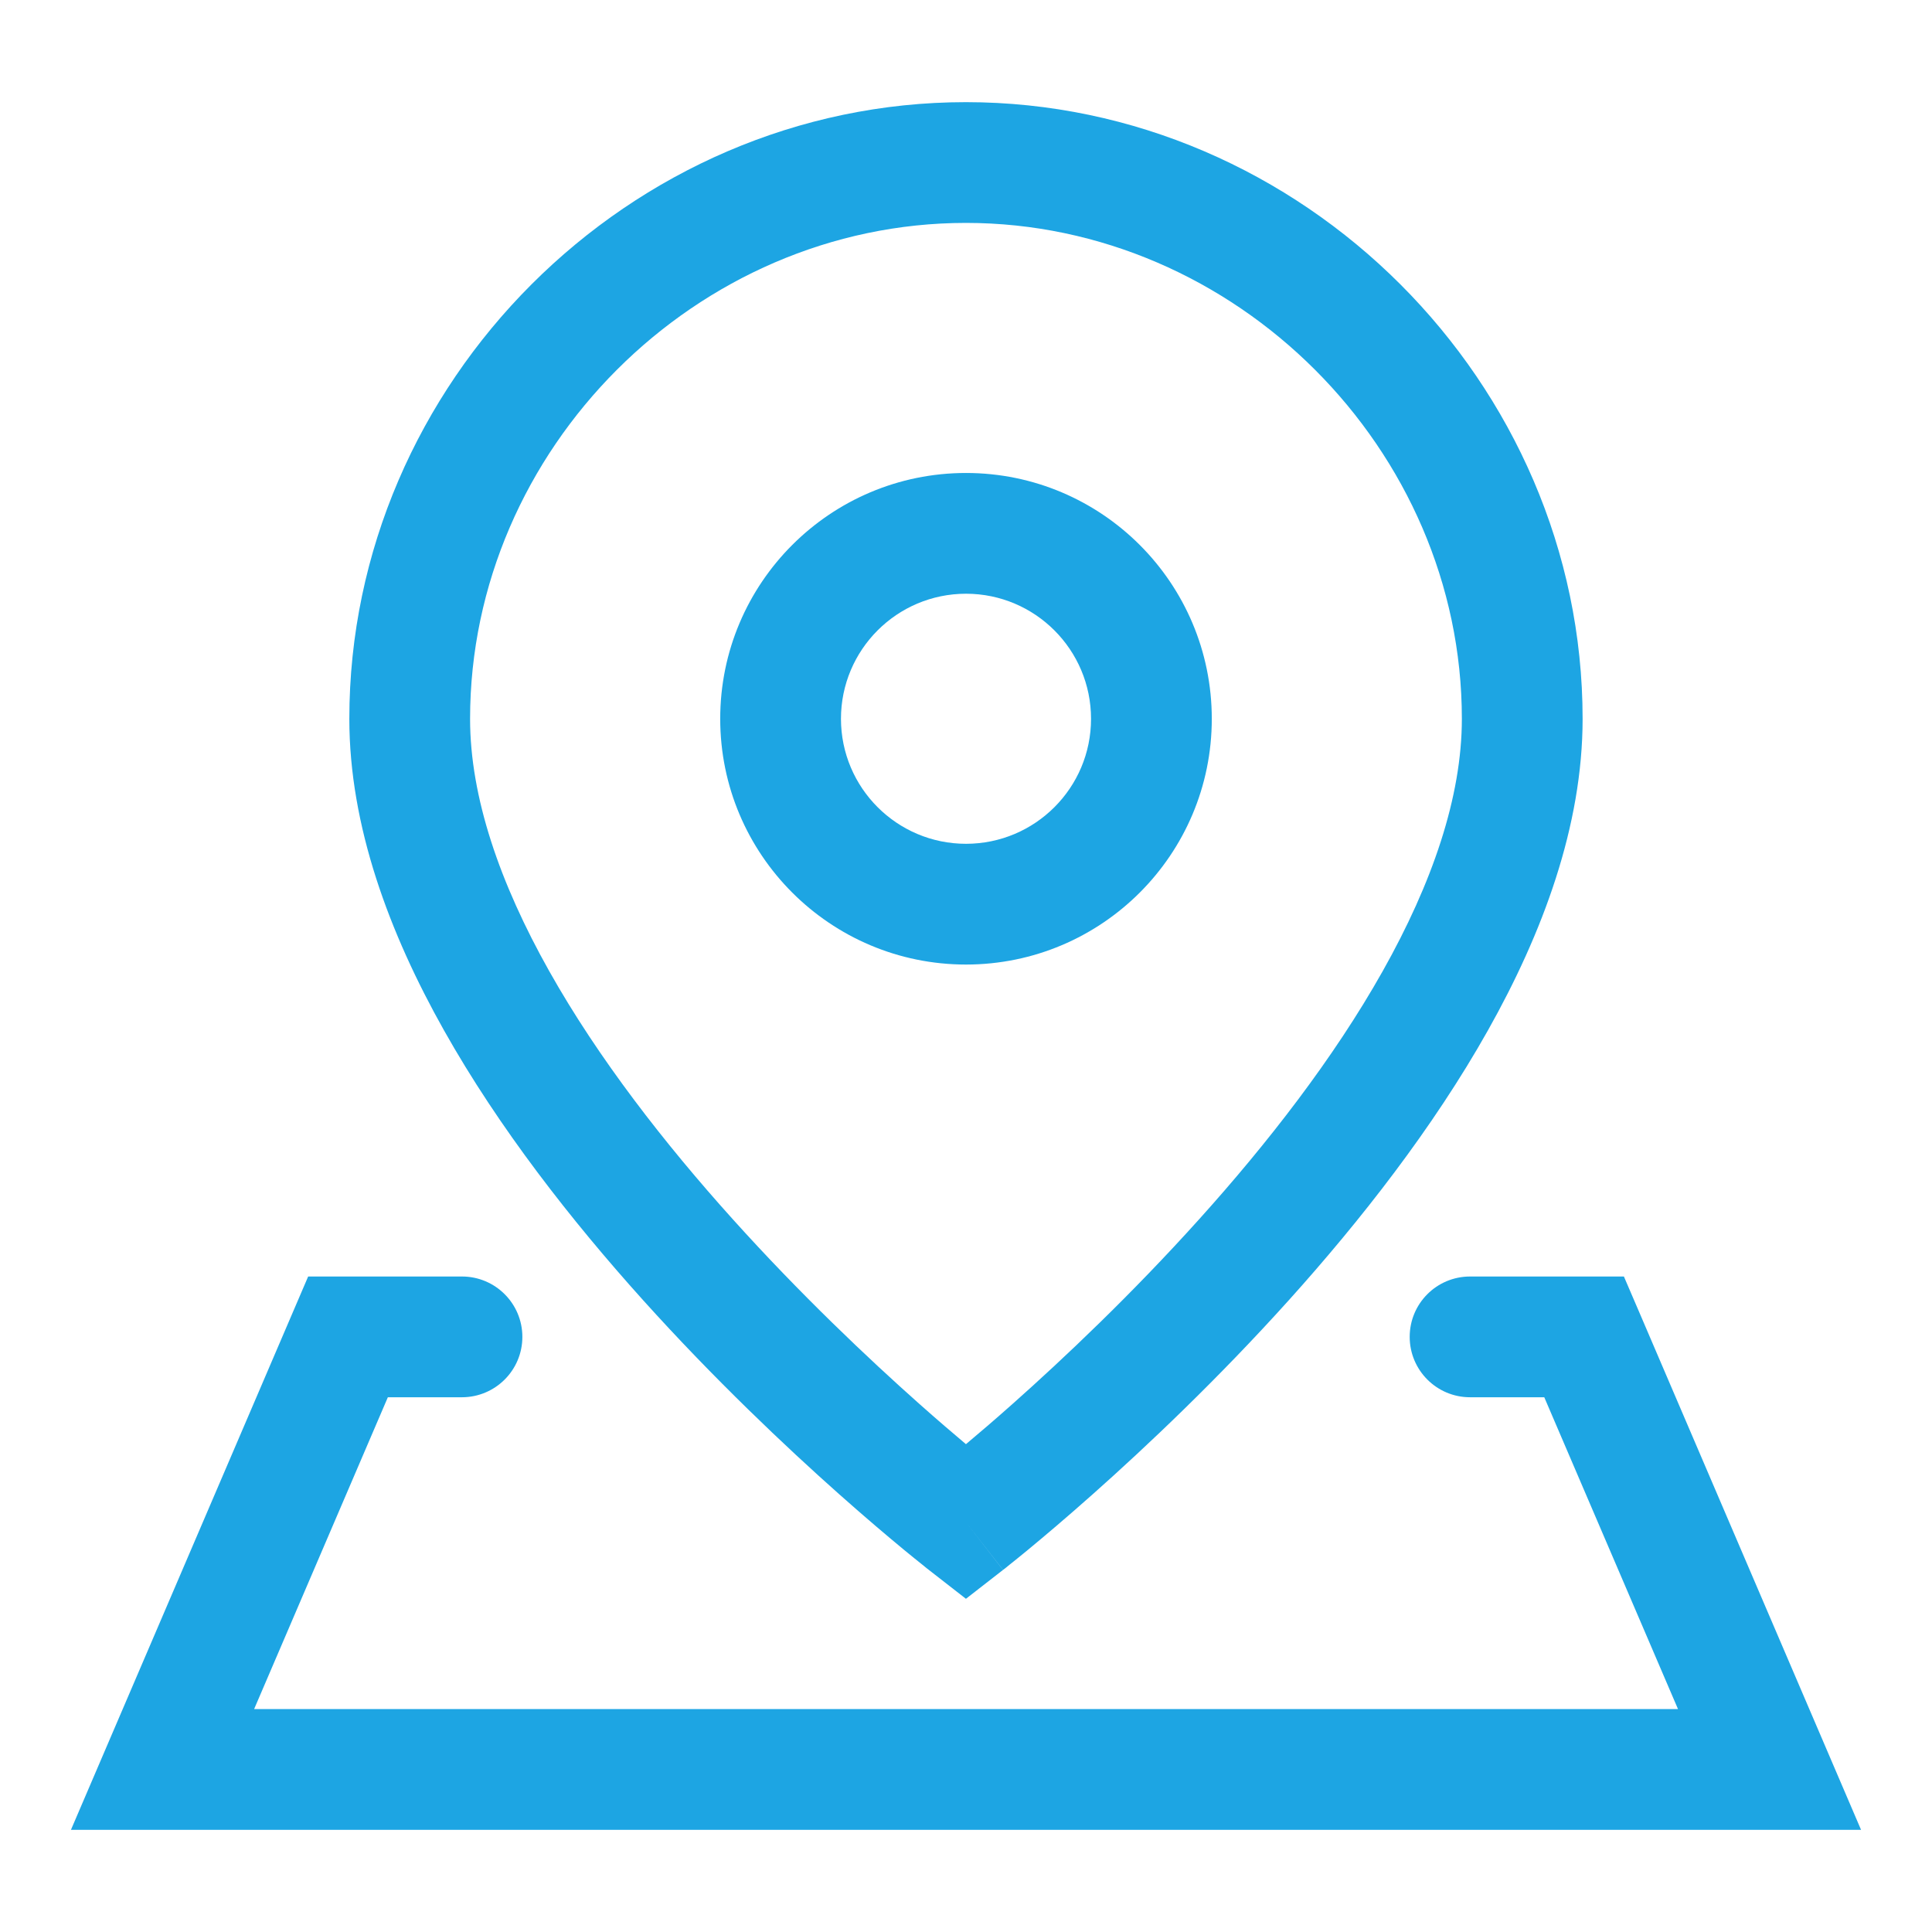
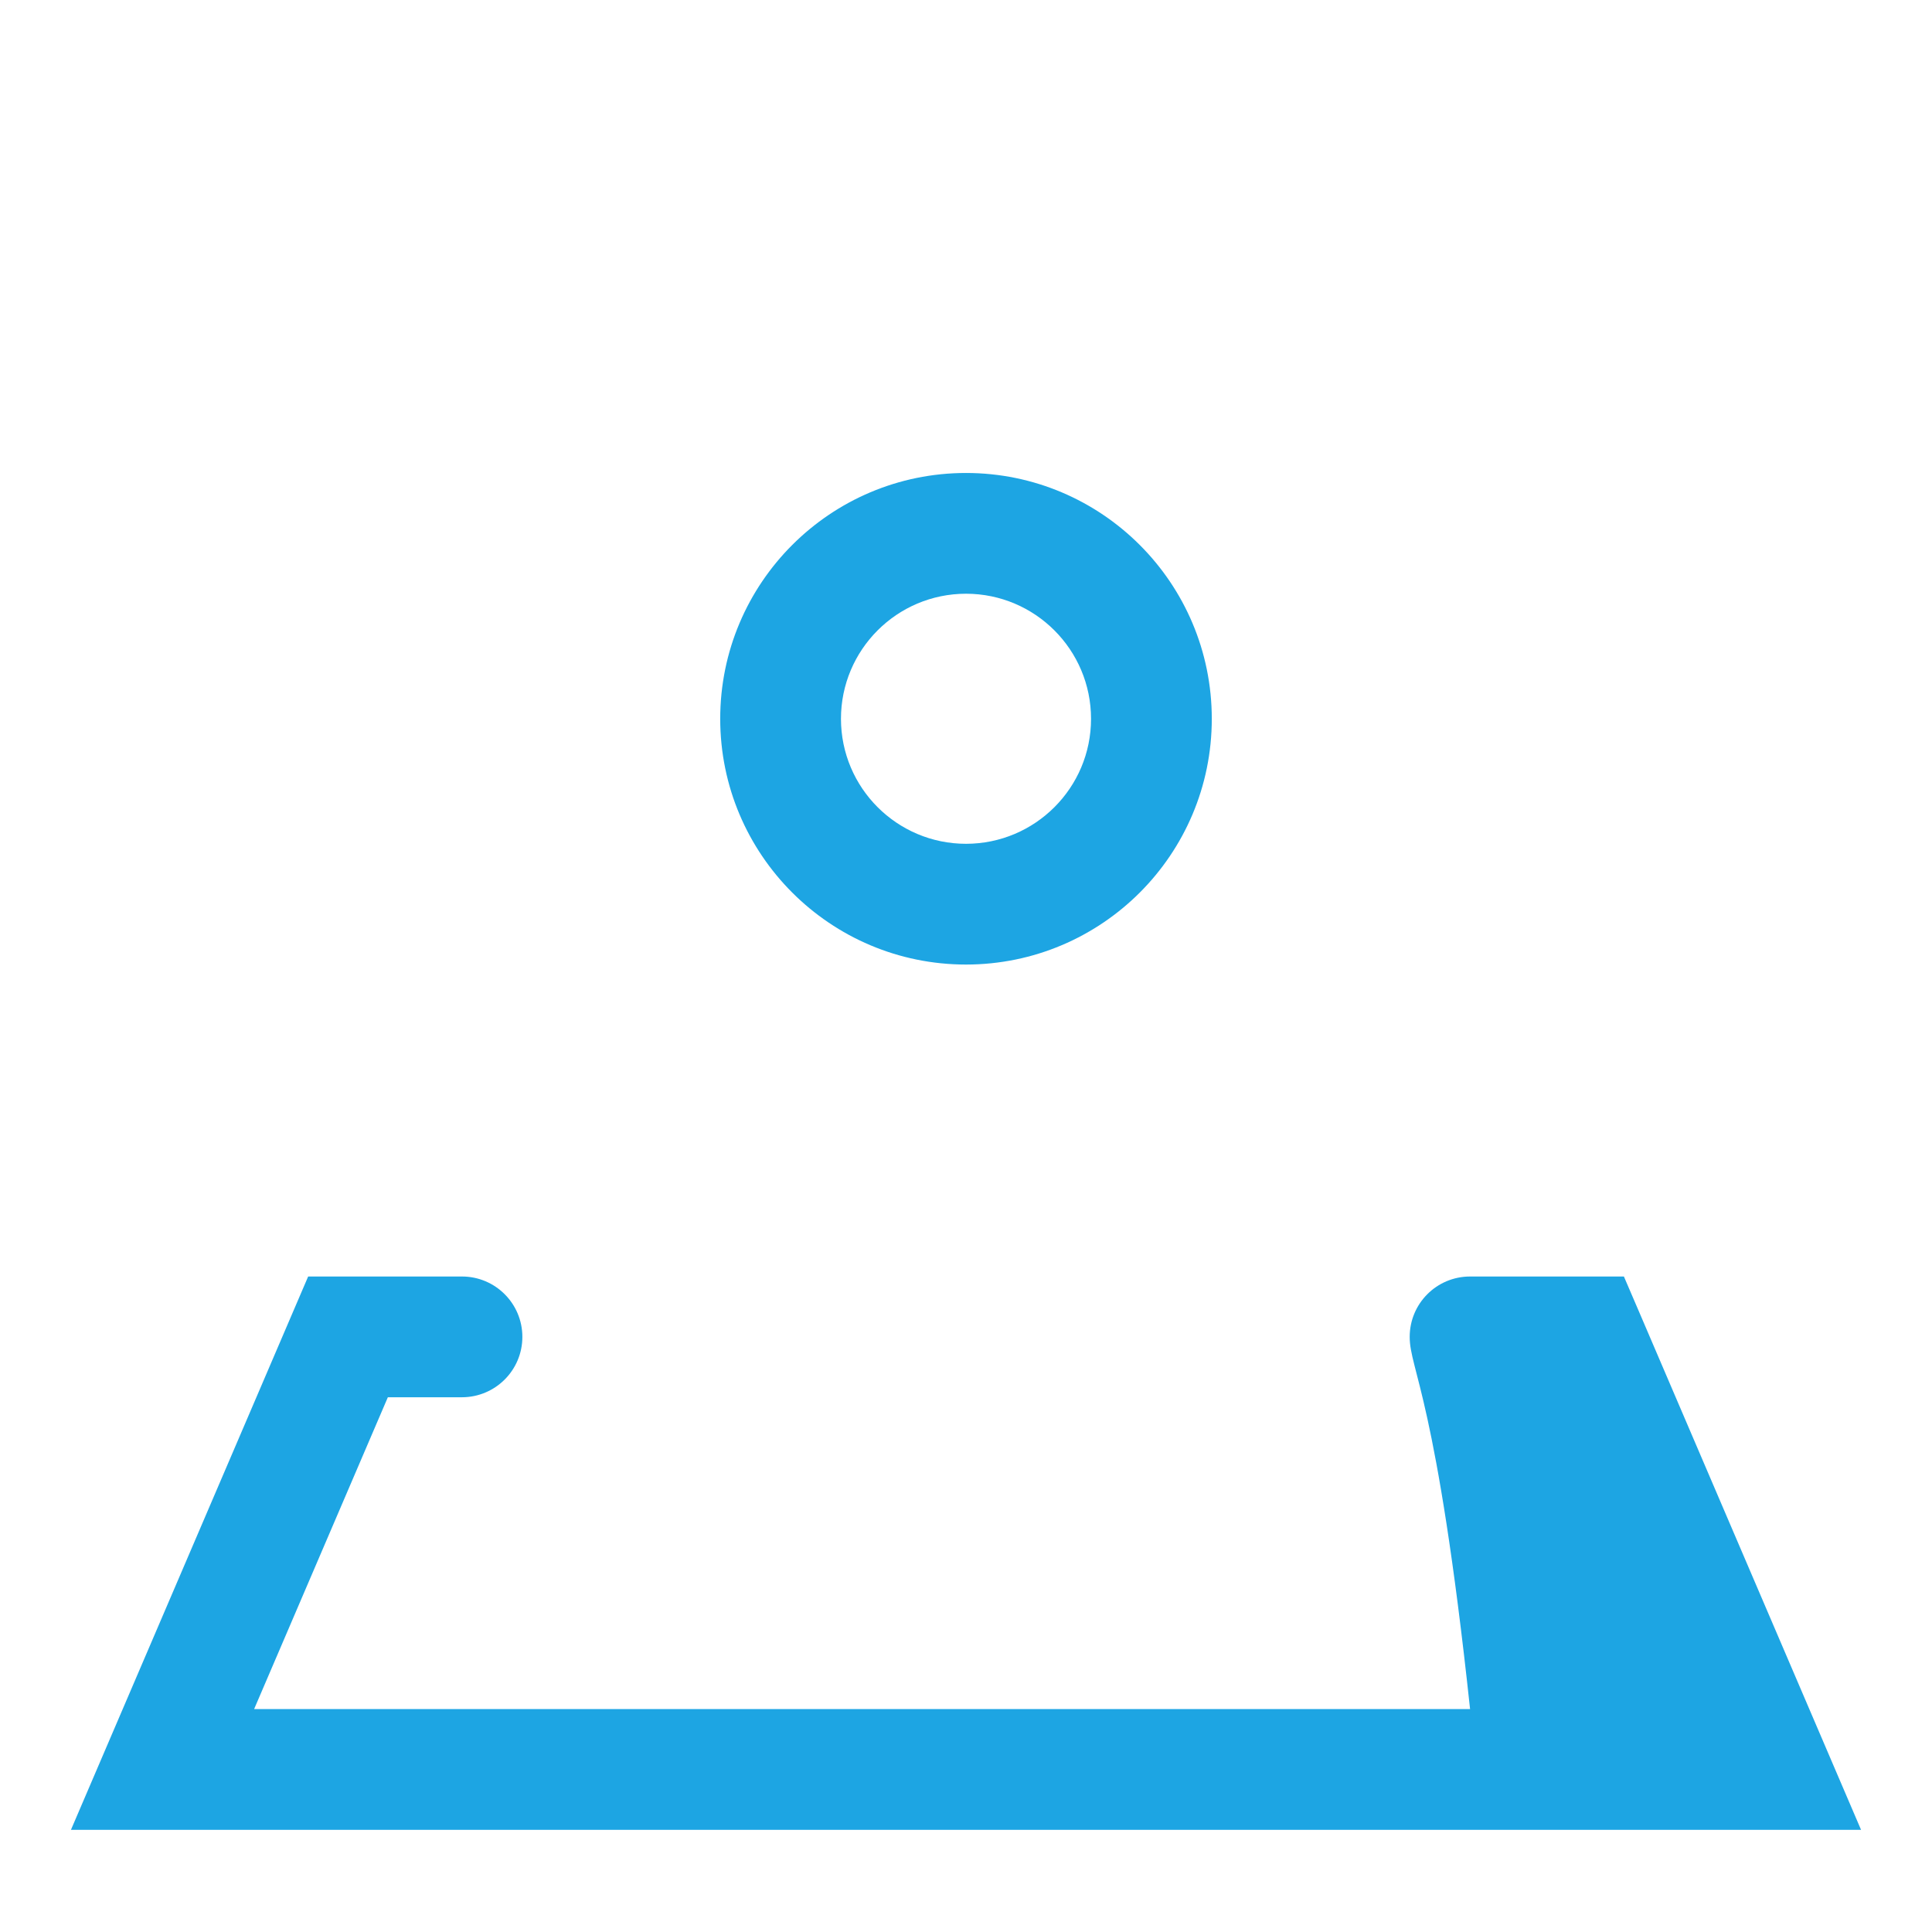
<svg xmlns="http://www.w3.org/2000/svg" width="32" height="32" viewBox="0 0 32 32" fill="none">
-   <path d="M7.652 21.143C8.204 21.143 8.652 21.591 8.652 22.143C8.652 22.695 8.204 23.142 7.652 23.143H6.424L4.209 28.308H27.793L25.578 23.143H24.349C23.796 23.143 23.349 22.695 23.349 22.143C23.349 21.59 23.796 21.143 24.349 21.143H26.897L27.157 21.748L30.825 30.308H1.175L5.104 21.143H7.652Z" fill="#1DA5E3" />
+   <path d="M7.652 21.143C8.204 21.143 8.652 21.591 8.652 22.143C8.652 22.695 8.204 23.142 7.652 23.143H6.424L4.209 28.308H27.793H24.349C23.796 23.143 23.349 22.695 23.349 22.143C23.349 21.59 23.796 21.143 24.349 21.143H26.897L27.157 21.748L30.825 30.308H1.175L5.104 21.143H7.652Z" fill="#1DA5E3" />
  <path fill-rule="evenodd" clip-rule="evenodd" d="M16.001 7.834C18.249 7.835 20.071 9.658 20.071 11.906C20.071 14.153 18.249 15.975 16.001 15.976C13.752 15.976 11.93 14.154 11.929 11.906C11.929 9.657 13.752 7.834 16.001 7.834ZM16.001 9.834C14.857 9.834 13.929 10.762 13.929 11.906C13.93 13.049 14.857 13.976 16.001 13.976C17.144 13.975 18.071 13.049 18.071 11.906C18.071 10.762 17.144 9.835 16.001 9.834Z" fill="#1DA5E3" />
-   <path fill-rule="evenodd" clip-rule="evenodd" d="M15.999 1.692C21.57 1.693 26.213 6.335 26.213 11.906C26.213 13.68 25.552 15.454 24.645 17.066C23.733 18.688 22.53 20.221 21.35 21.532C20.167 22.846 18.986 23.961 18.104 24.745C17.662 25.138 17.292 25.45 17.032 25.665C16.902 25.772 16.799 25.855 16.727 25.912C16.692 25.941 16.665 25.963 16.645 25.979C16.636 25.986 16.628 25.991 16.623 25.995C16.621 25.997 16.618 26 16.617 26.001L16.614 26.002L15.999 25.214L16.613 26.003L15.999 26.481L15.385 26.003L15.382 26.001C15.381 26 15.378 25.997 15.376 25.995C15.371 25.991 15.363 25.986 15.354 25.979C15.335 25.963 15.307 25.941 15.272 25.912C15.2 25.855 15.097 25.772 14.967 25.665C14.707 25.45 14.337 25.138 13.895 24.745C13.013 23.961 11.832 22.846 10.649 21.532C9.469 20.221 8.266 18.688 7.354 17.066C6.447 15.454 5.786 13.68 5.786 11.906C5.786 6.335 10.429 1.692 15.999 1.692ZM15.999 3.692C11.534 3.692 7.786 7.44 7.786 11.906C7.786 13.202 8.277 14.627 9.097 16.085C9.912 17.535 11.013 18.946 12.136 20.193C13.256 21.438 14.38 22.5 15.225 23.251C15.522 23.515 15.785 23.74 15.999 23.92C16.214 23.74 16.477 23.515 16.774 23.251C17.619 22.5 18.743 21.438 19.863 20.193C20.986 18.946 22.087 17.535 22.902 16.085C23.722 14.627 24.213 13.202 24.213 11.906C24.213 7.44 20.465 3.693 15.999 3.692Z" fill="#1DA5E3" />
</svg>